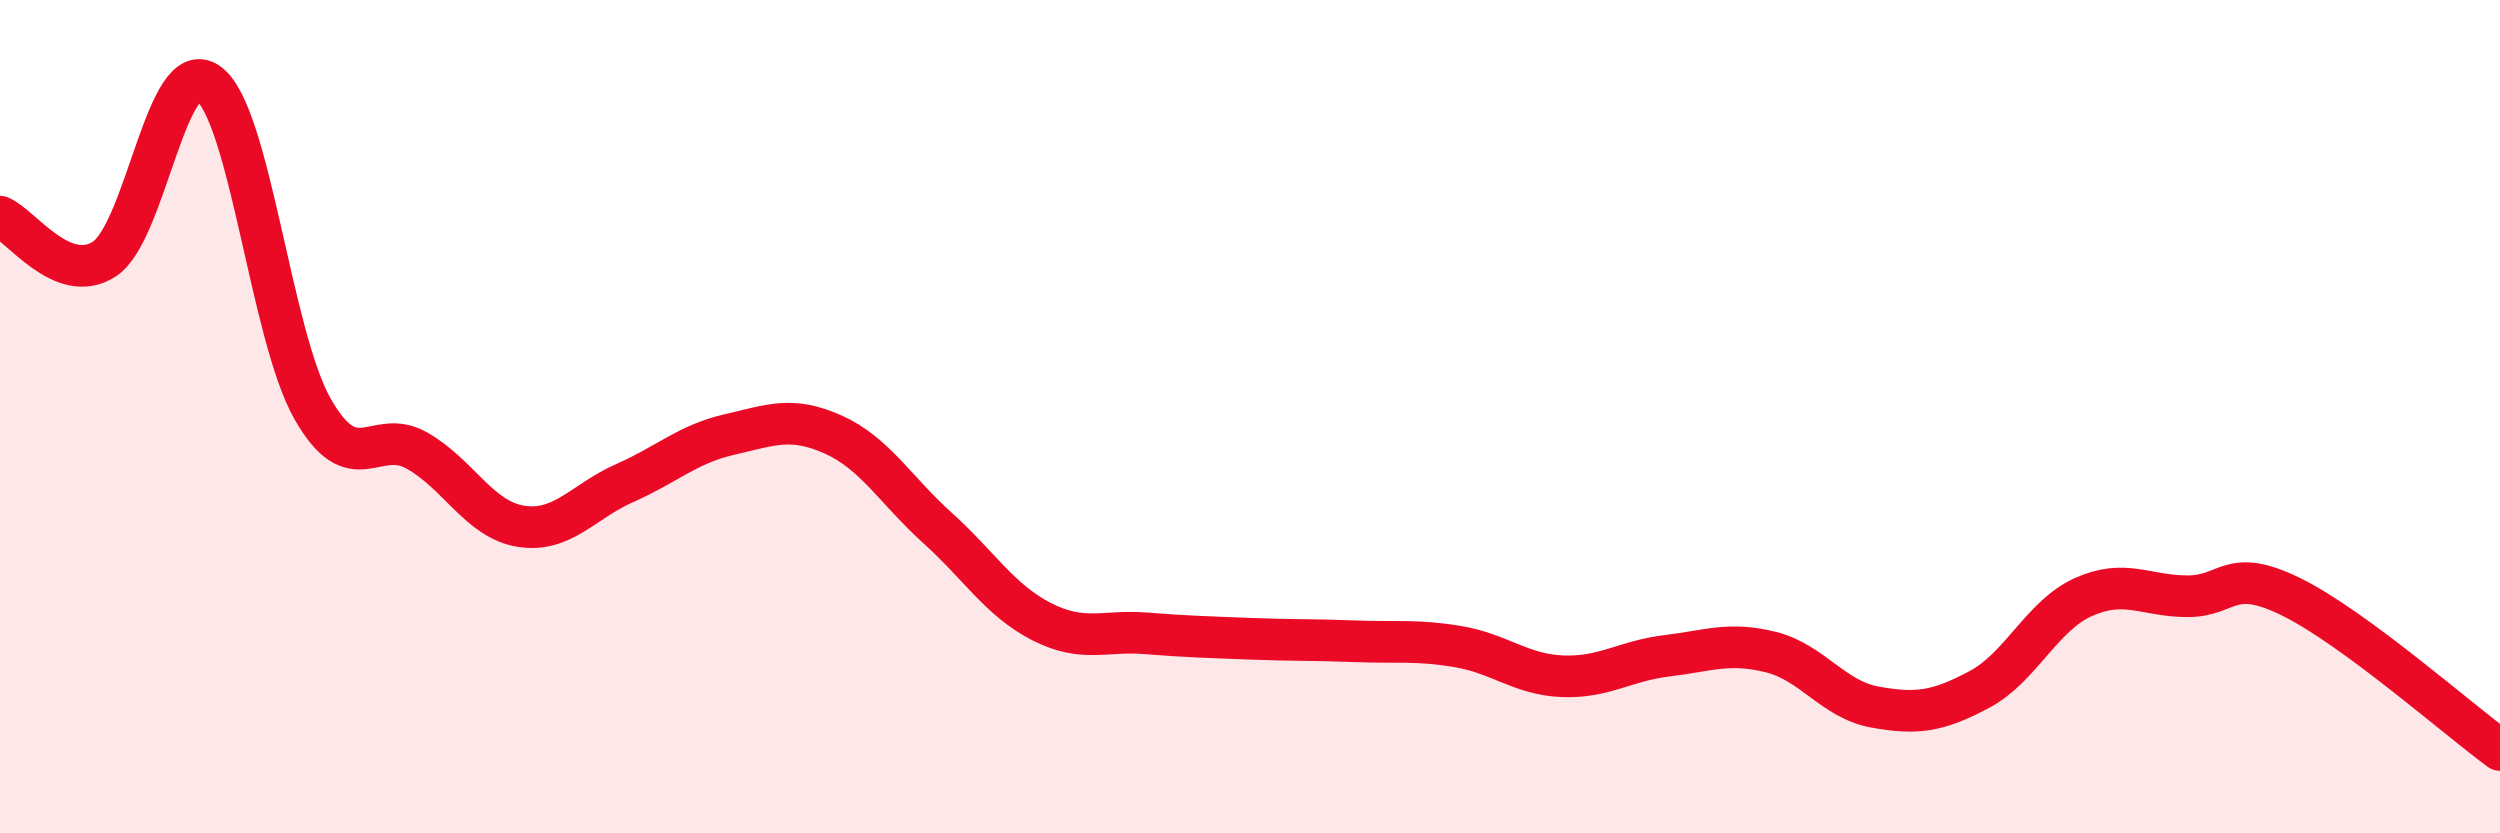
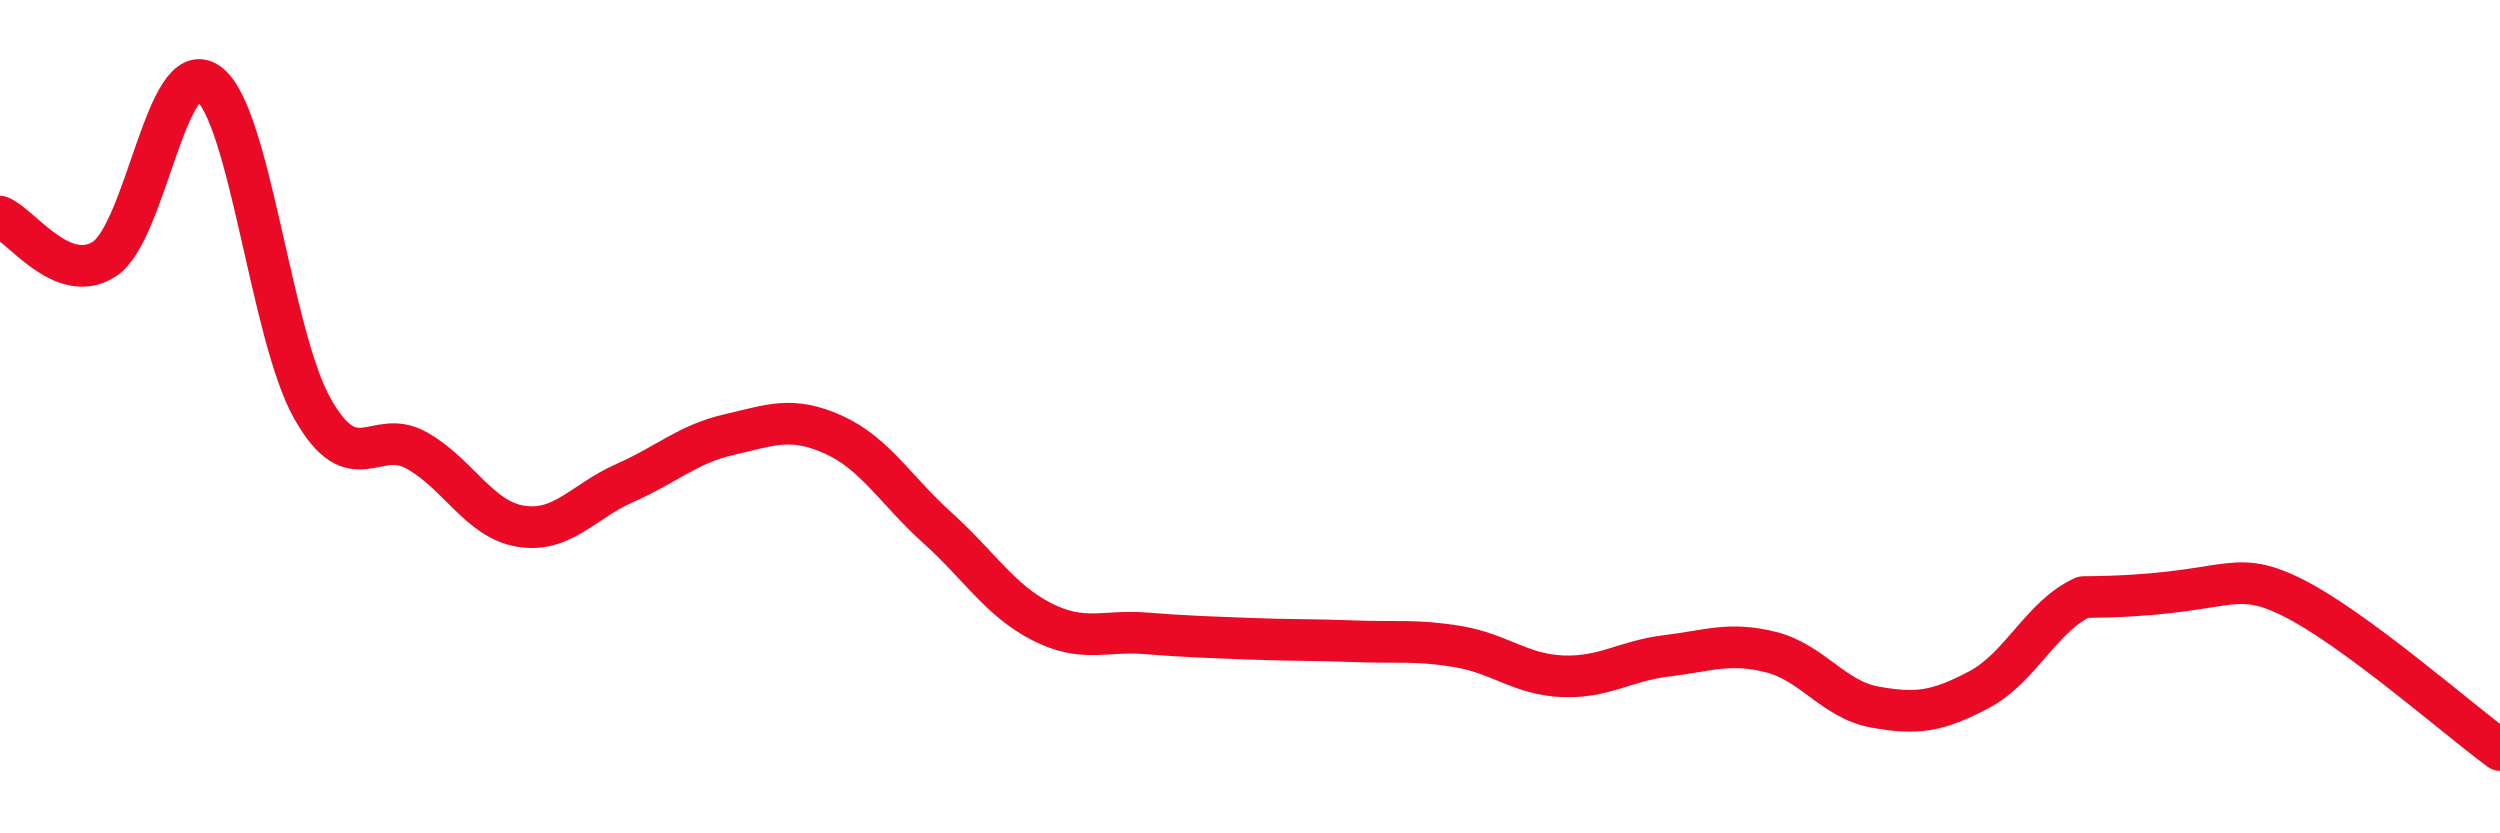
<svg xmlns="http://www.w3.org/2000/svg" width="60" height="20" viewBox="0 0 60 20">
-   <path d="M 0,5.2 C 0.5,5.4 1.5,6.86 2.5,6.22 C 3.5,5.58 4,1.28 5,2 C 6,2.72 6.5,8.05 7.5,9.81 C 8.5,11.57 9,10.25 10,10.81 C 11,11.37 11.5,12.47 12.5,12.63 C 13.5,12.79 14,12.03 15,11.59 C 16,11.15 16.5,10.66 17.5,10.43 C 18.5,10.2 19,9.98 20,10.43 C 21,10.88 21.5,11.77 22.5,12.67 C 23.5,13.57 24,14.41 25,14.92 C 26,15.43 26.5,15.12 27.5,15.2 C 28.5,15.28 29,15.29 30,15.33 C 31,15.37 31.5,15.35 32.5,15.39 C 33.5,15.43 34,15.35 35,15.52 C 36,15.69 36.5,16.19 37.5,16.23 C 38.5,16.27 39,15.86 40,15.74 C 41,15.62 41.5,15.4 42.5,15.65 C 43.5,15.9 44,16.79 45,16.97 C 46,17.15 46.5,17.08 47.5,16.55 C 48.5,16.02 49,14.78 50,14.33 C 51,13.88 51.5,14.31 52.5,14.31 C 53.5,14.31 53.5,13.59 55,14.33 C 56.5,15.07 59,17.27 60,18L60 20L0 20Z" fill="#EB0A25" opacity="0.1" stroke-linecap="round" stroke-linejoin="round" />
-   <path d="M 0,5.2 C 0.5,5.4 1.5,6.86 2.5,6.22 C 3.5,5.58 4,1.28 5,2 C 6,2.72 6.5,8.05 7.5,9.81 C 8.5,11.57 9,10.25 10,10.81 C 11,11.37 11.5,12.47 12.5,12.63 C 13.5,12.79 14,12.03 15,11.59 C 16,11.15 16.5,10.66 17.5,10.43 C 18.5,10.2 19,9.98 20,10.43 C 21,10.88 21.5,11.77 22.5,12.67 C 23.5,13.57 24,14.41 25,14.92 C 26,15.43 26.5,15.12 27.5,15.2 C 28.5,15.28 29,15.29 30,15.33 C 31,15.37 31.5,15.35 32.5,15.39 C 33.5,15.43 34,15.35 35,15.52 C 36,15.69 36.5,16.19 37.5,16.23 C 38.5,16.27 39,15.86 40,15.74 C 41,15.62 41.5,15.4 42.5,15.65 C 43.5,15.9 44,16.79 45,16.97 C 46,17.15 46.5,17.08 47.5,16.55 C 48.5,16.02 49,14.78 50,14.33 C 51,13.88 51.5,14.31 52.5,14.31 C 53.5,14.31 53.5,13.59 55,14.33 C 56.5,15.07 59,17.27 60,18" stroke="#EB0A25" stroke-width="1" fill="none" stroke-linecap="round" stroke-linejoin="round" />
+   <path d="M 0,5.2 C 0.5,5.4 1.5,6.86 2.5,6.22 C 3.5,5.58 4,1.28 5,2 C 6,2.72 6.5,8.05 7.5,9.81 C 8.5,11.57 9,10.25 10,10.81 C 11,11.37 11.5,12.47 12.5,12.63 C 13.5,12.79 14,12.03 15,11.59 C 16,11.15 16.5,10.66 17.5,10.43 C 18.5,10.2 19,9.98 20,10.43 C 21,10.88 21.5,11.77 22.5,12.67 C 23.5,13.57 24,14.41 25,14.92 C 26,15.43 26.5,15.12 27.5,15.2 C 28.5,15.28 29,15.29 30,15.33 C 31,15.37 31.5,15.35 32.5,15.39 C 33.5,15.43 34,15.35 35,15.52 C 36,15.69 36.5,16.19 37.5,16.23 C 38.5,16.27 39,15.86 40,15.74 C 41,15.62 41.5,15.4 42.5,15.65 C 43.5,15.9 44,16.79 45,16.97 C 46,17.15 46.5,17.08 47.5,16.55 C 48.5,16.02 49,14.78 50,14.33 C 53.5,14.31 53.5,13.59 55,14.33 C 56.5,15.07 59,17.27 60,18" stroke="#EB0A25" stroke-width="1" fill="none" stroke-linecap="round" stroke-linejoin="round" />
</svg>